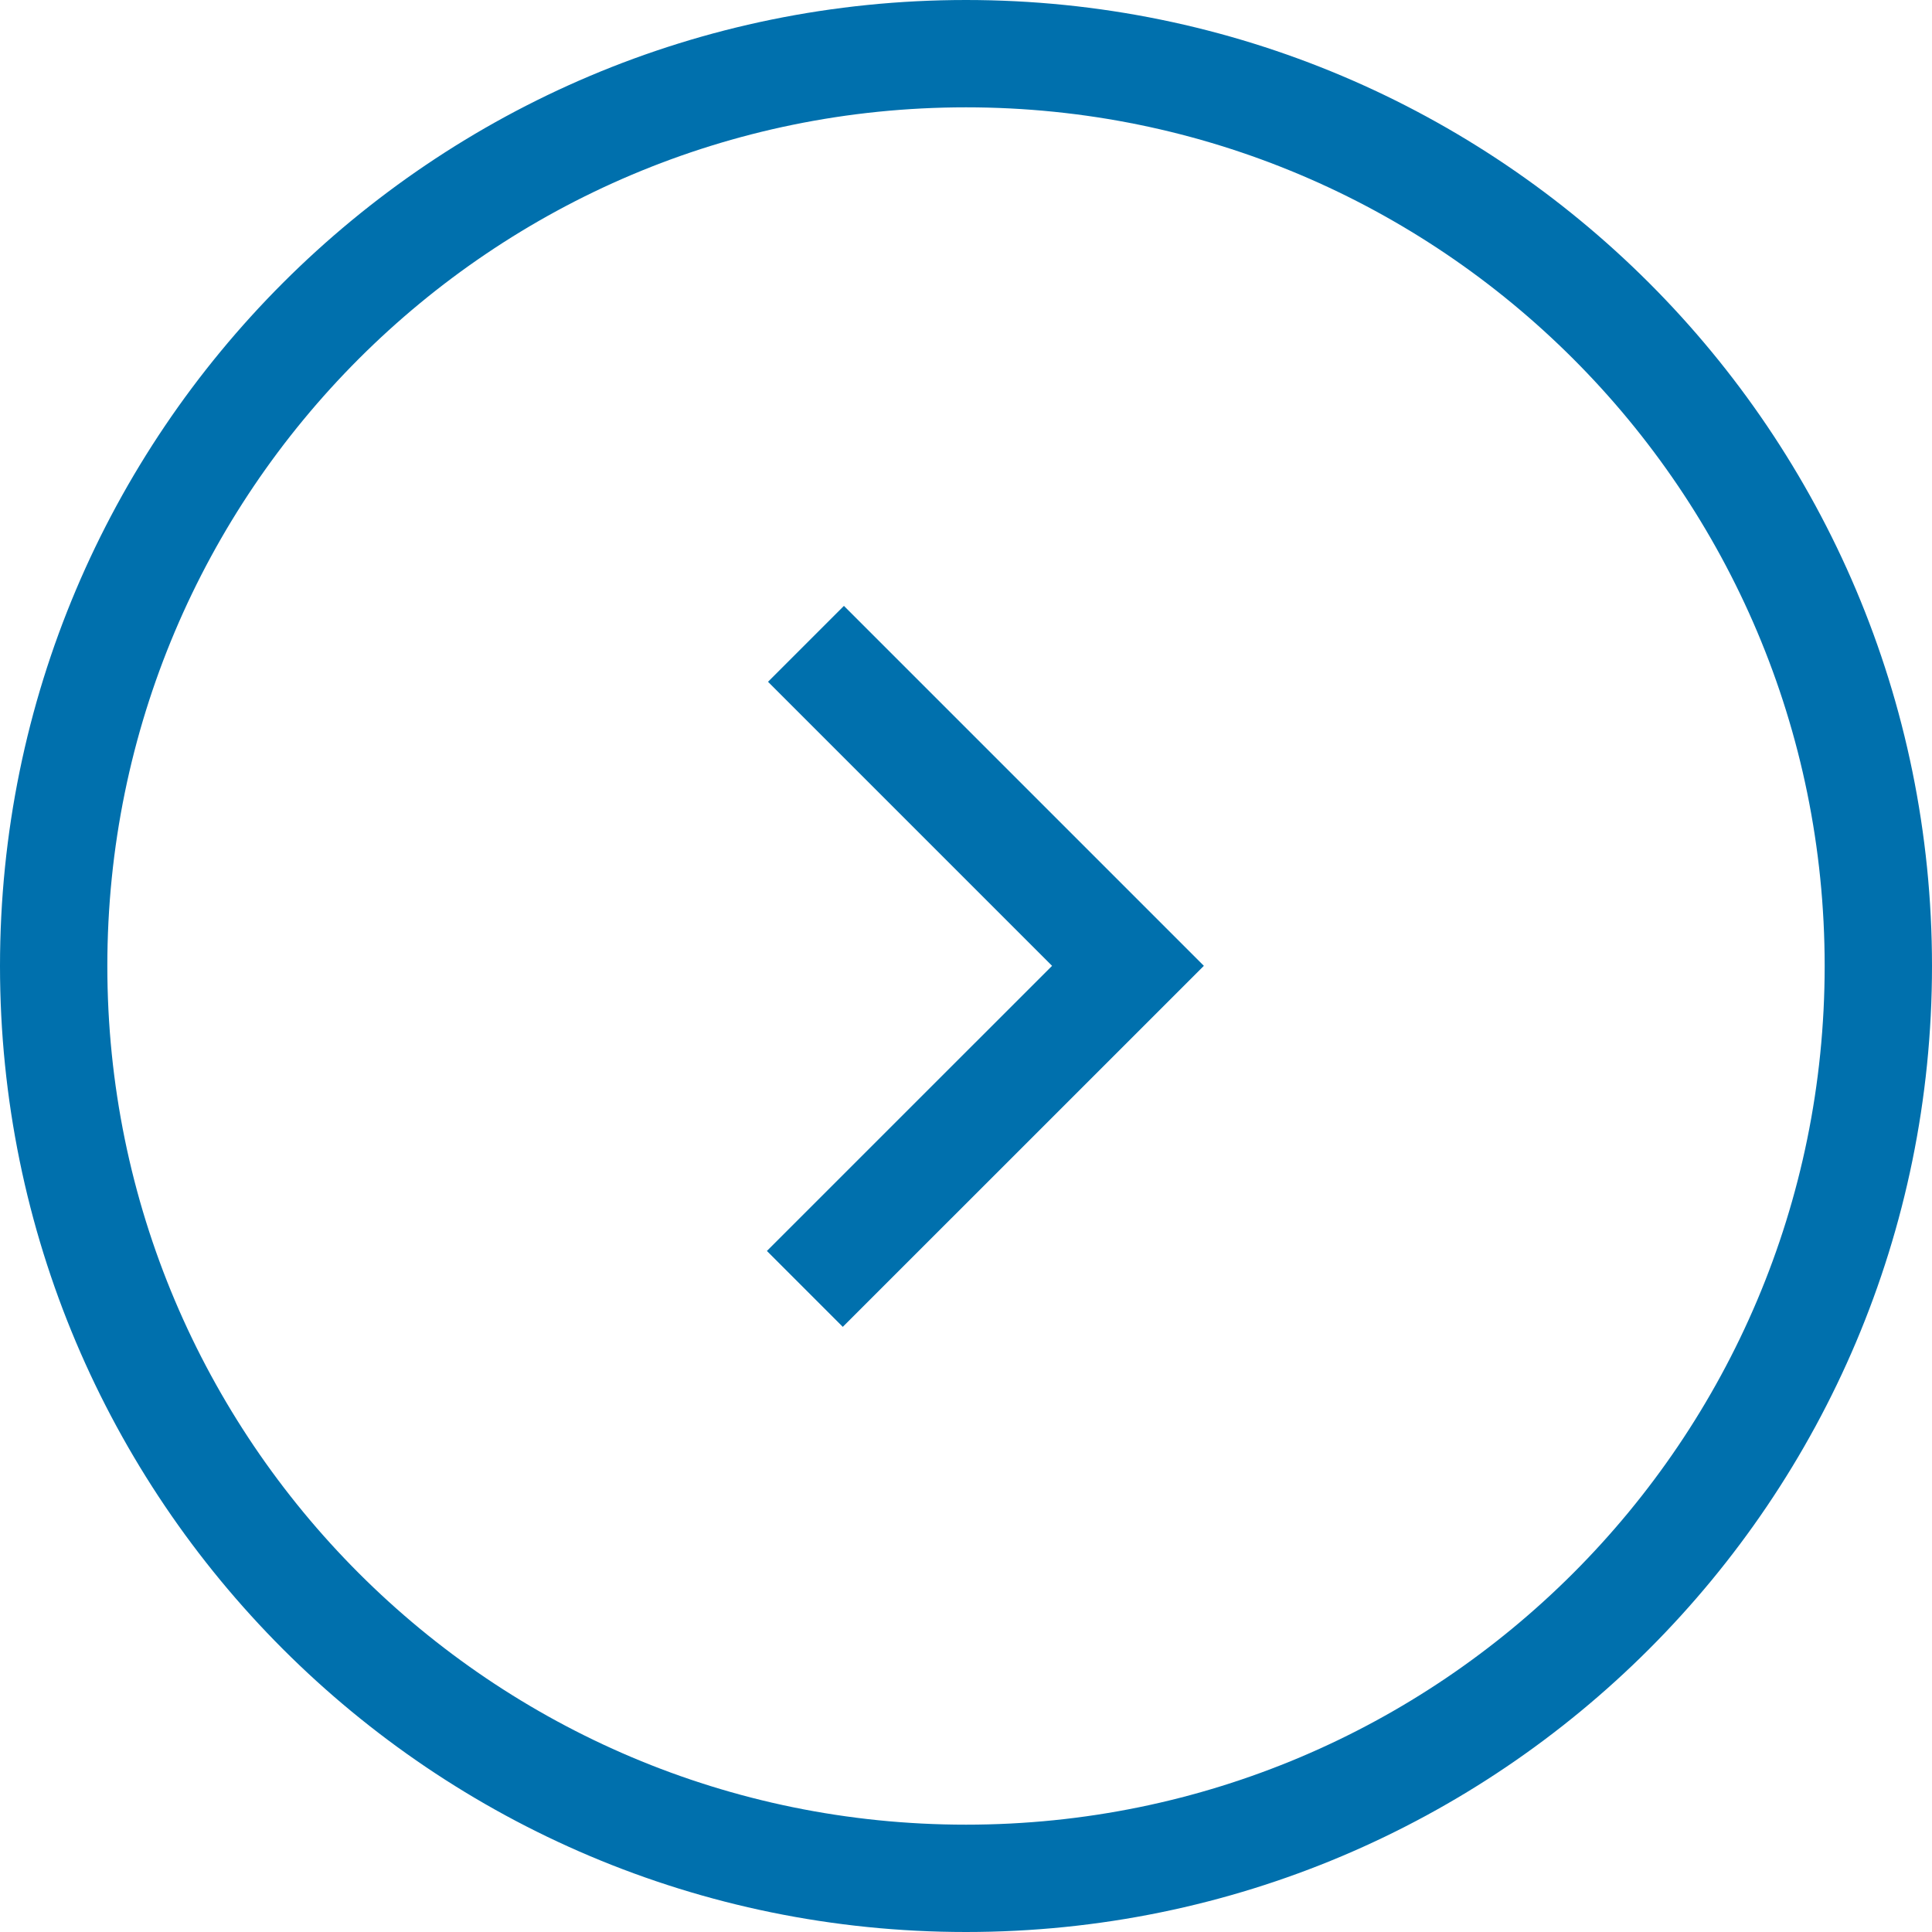
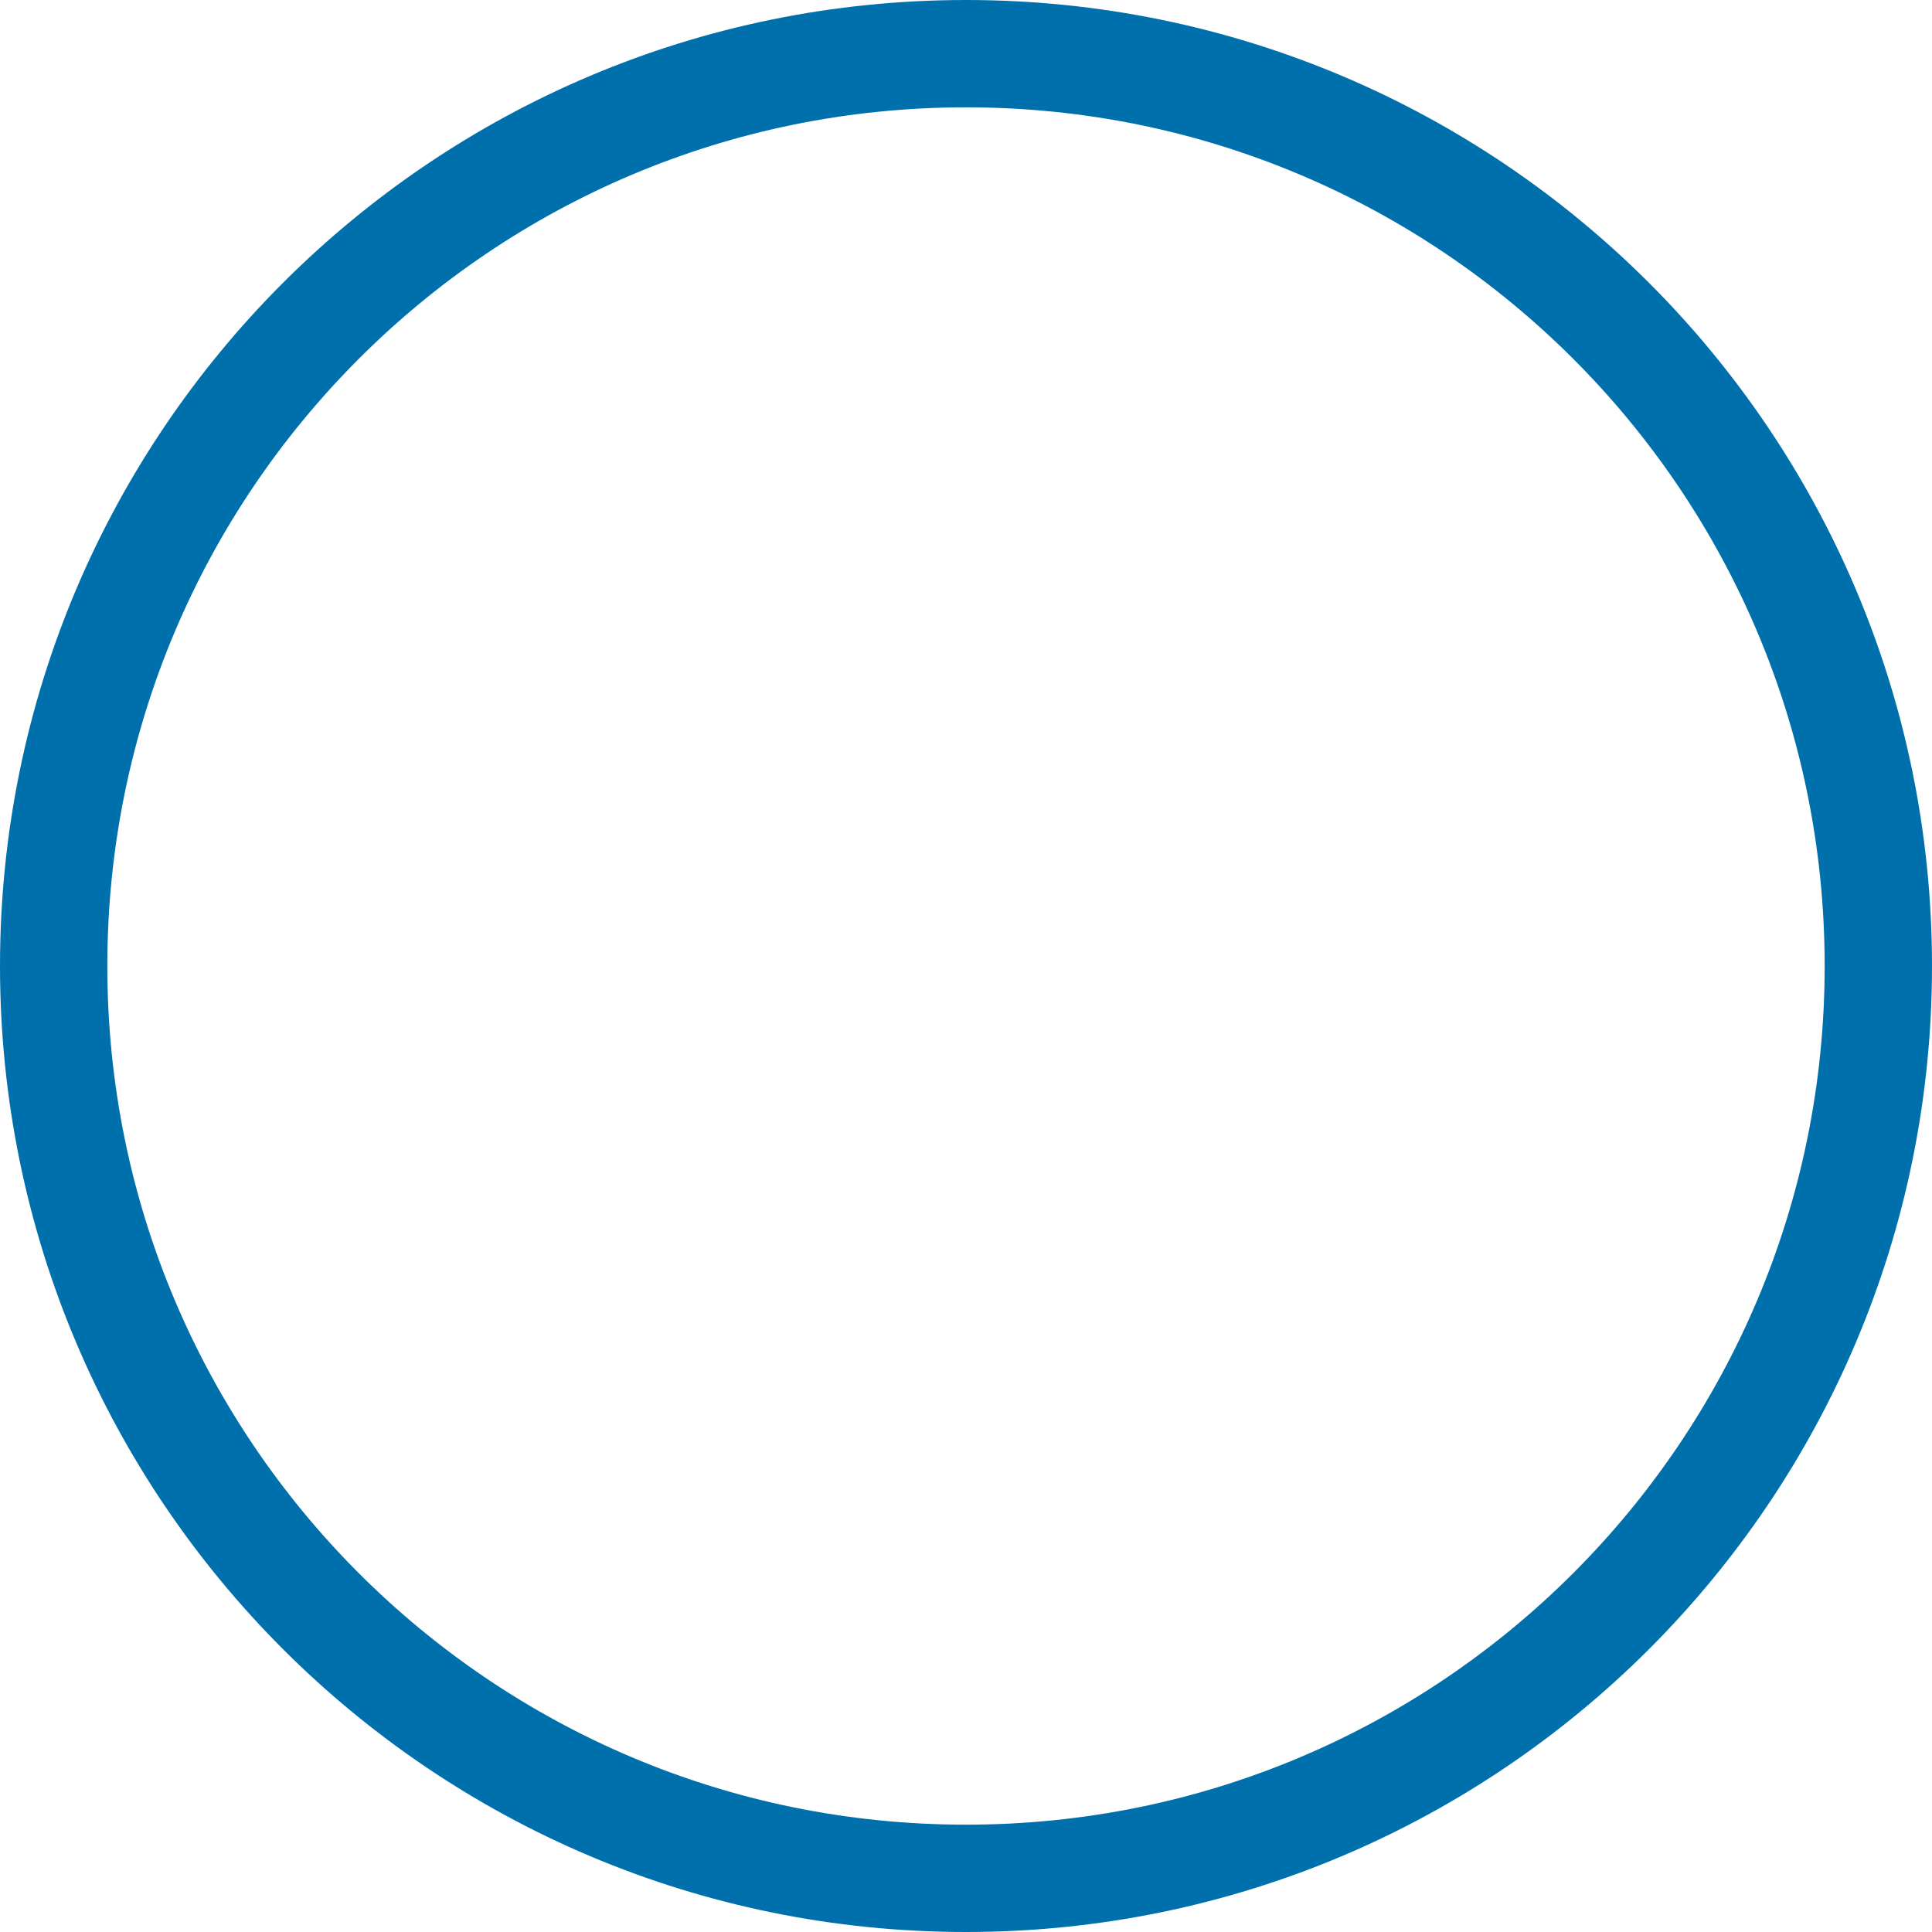
<svg xmlns="http://www.w3.org/2000/svg" width="36" height="36" viewBox="0 0 36 36">
  <g fill="none" fill-rule="evenodd" stroke="#0070AD" stroke-width="2">
    <path class="border_svg" d="M1 18c0 9.39 7.61 17 17 17s17-7.61 17-17S27.39 1 18 1 1 8.61 1 18z" />
-     <path d="M15.018 11.997l3.958 3.958 2.042 2.042-6.021 6.02" />
  </g>
</svg>